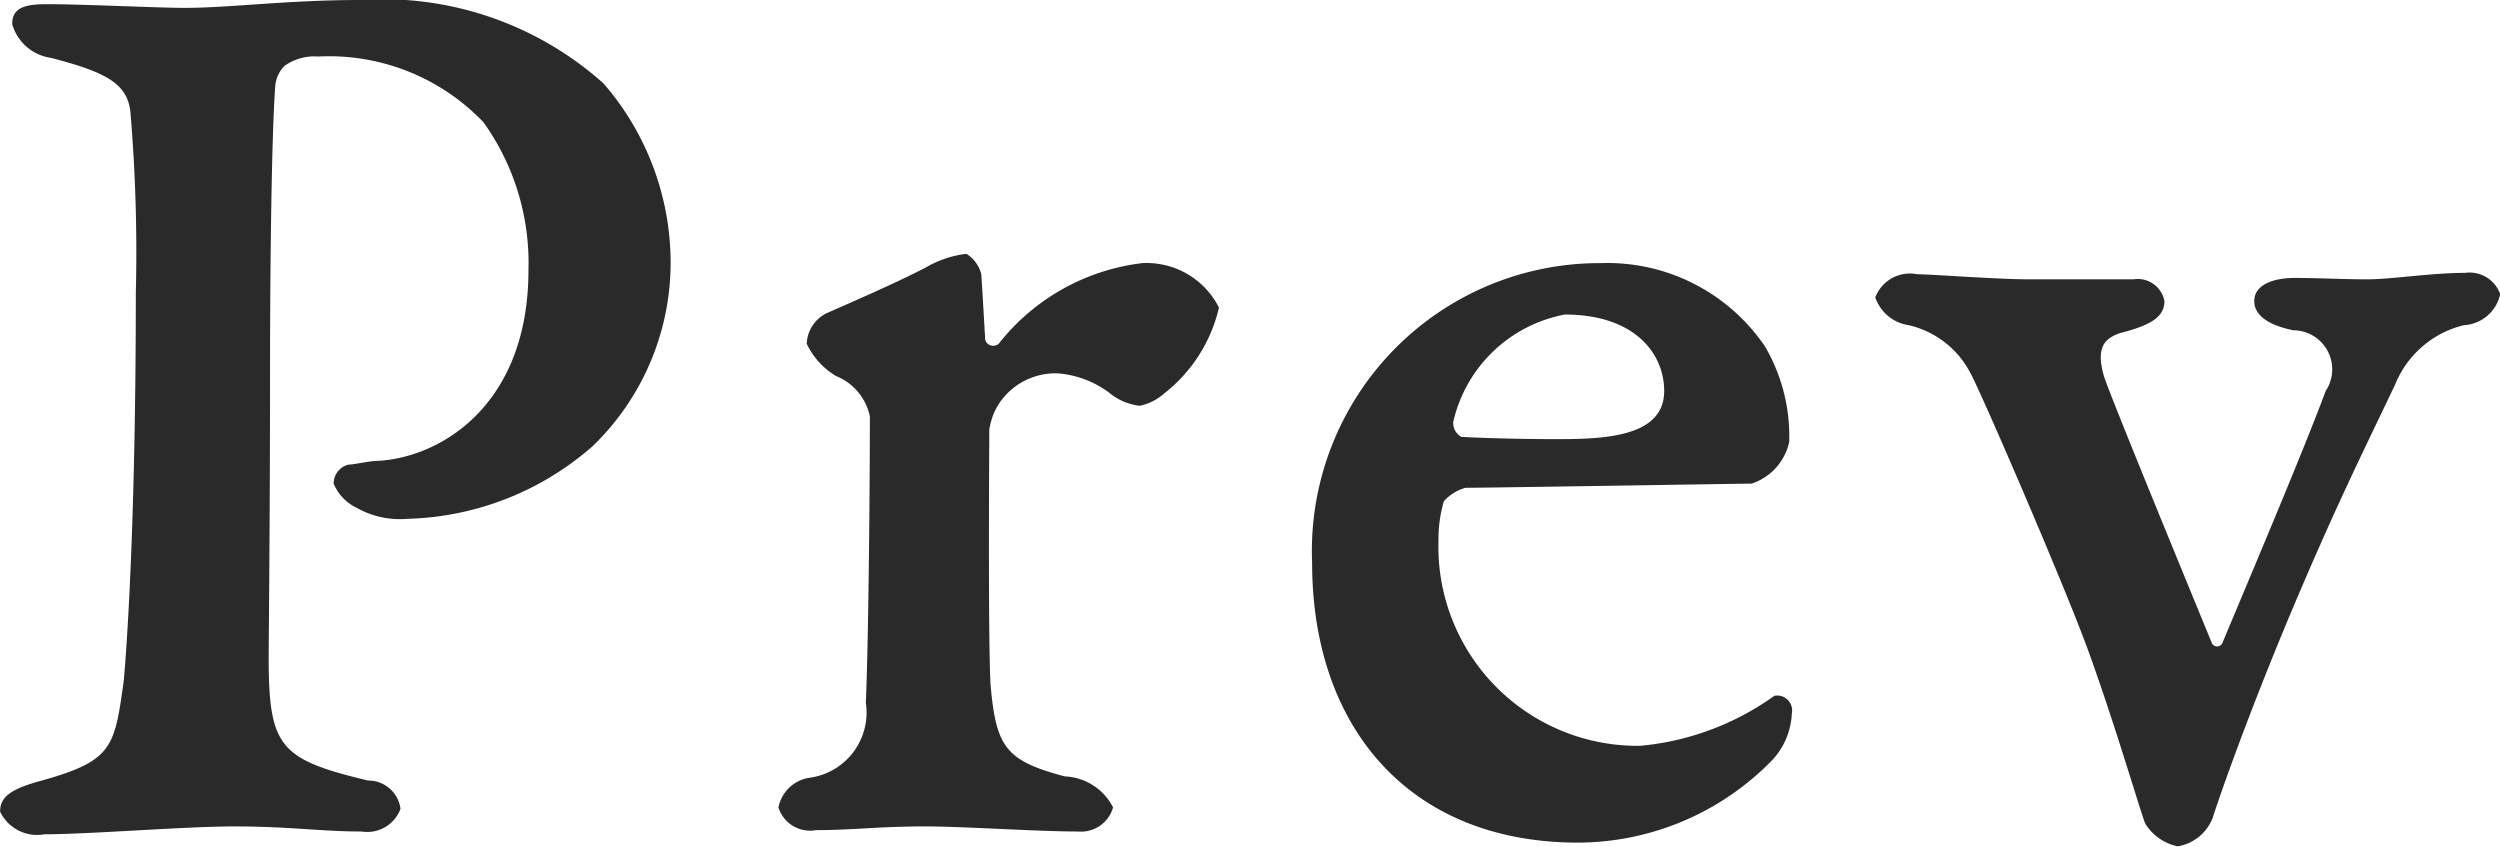
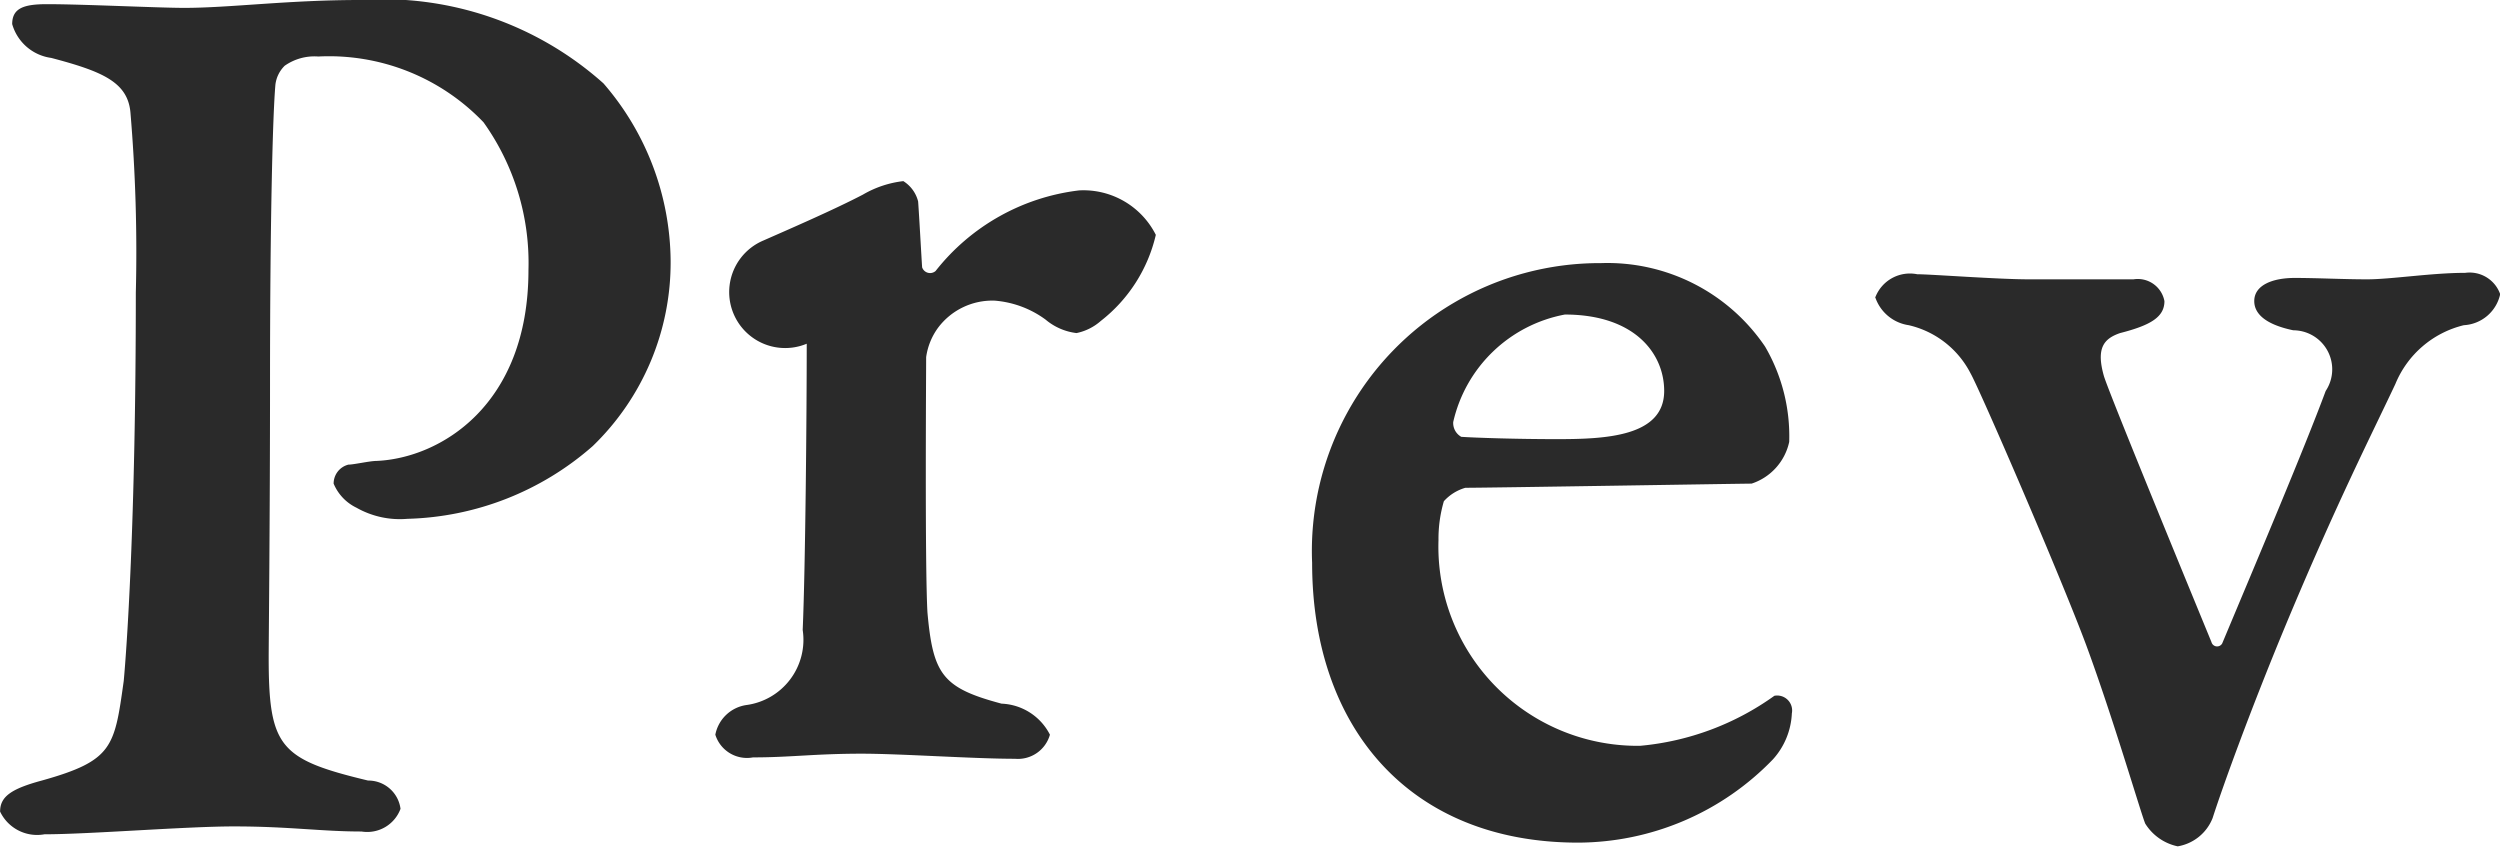
<svg xmlns="http://www.w3.org/2000/svg" width="53.968" height="18.28" viewBox="0 0 53.968 18.28">
  <defs>
    <style>
      .cls-1 {
        fill: #2a2a2a;
        fill-rule: evenodd;
      }
    </style>
  </defs>
-   <path id="modal_prev.svg" class="cls-1" d="M711.846,1621.49c0,2.93-1.914,4.06-3.278,4.12-0.145,0-.493.08-0.609,0.08a0.422,0.422,0,0,0-.319.41,1.009,1.009,0,0,0,.493.52,1.9,1.9,0,0,0,1.1.24,6.305,6.305,0,0,0,4-1.57,5.508,5.508,0,0,0,1.682-4,5.914,5.914,0,0,0-1.45-3.83,7.144,7.144,0,0,0-5.251-1.8c-1.566,0-2.813.17-3.8,0.17-0.551,0-2.2-.08-2.958-0.08-0.493,0-.755.08-0.755,0.43a1.018,1.018,0,0,0,.842.73c1.1,0.29,1.653.52,1.711,1.18a35.794,35.794,0,0,1,.116,3.89c0,4.99-.2,7.72-0.261,8.38-0.2,1.43-.232,1.72-1.769,2.15-0.667.18-.9,0.35-0.9,0.67a0.885,0.885,0,0,0,.958.49c0.957,0,3.046-.17,4.09-0.17,1.189,0,1.885.11,2.755,0.11a0.766,0.766,0,0,0,.841-0.49,0.7,0.7,0,0,0-.7-0.61c-1.914-.46-2.146-0.72-2.146-2.67,0-.29.029-3.01,0.029-5.91,0-3.54.058-5.78,0.116-6.44a0.686,0.686,0,0,1,.2-0.41,1.115,1.115,0,0,1,.725-0.2,4.612,4.612,0,0,1,3.568,1.42A5.221,5.221,0,0,1,711.846,1621.49Zm6.007,1.59a1.6,1.6,0,0,0,.638.7,1.2,1.2,0,0,1,.725.87c0,1.54-.029,4.84-0.087,6.18a1.421,1.421,0,0,1-1.218,1.62,0.8,0.8,0,0,0-.668.64,0.715,0.715,0,0,0,.813.49c0.812,0,1.334-.08,2.349-0.08,0.841,0,2.408.11,3.307,0.11a0.718,0.718,0,0,0,.754-0.52,1.226,1.226,0,0,0-1.044-.67c-1.276-.34-1.48-0.63-1.6-1.97-0.057-1.01-.028-5.22-0.028-5.51a1.4,1.4,0,0,1,.261-0.64,1.464,1.464,0,0,1,1.218-.58,2.138,2.138,0,0,1,1.1.41,1.266,1.266,0,0,0,.667.29,1.135,1.135,0,0,0,.522-0.26,3.3,3.3,0,0,0,1.19-1.86,1.75,1.75,0,0,0-1.654-.96,4.638,4.638,0,0,0-3.1,1.74,0.181,0.181,0,0,1-.291-0.08c-0.028-.44-0.058-1.02-0.086-1.42a0.724,0.724,0,0,0-.32-0.44,2.234,2.234,0,0,0-.87.29c-0.609.32-1.624,0.76-2.146,0.99A0.766,0.766,0,0,0,717.853,1623.08ZM735,1621.34a6.213,6.213,0,0,0-6.237,6.47c0,3.54,2.089,6.04,5.744,6.04a5.869,5.869,0,0,0,4.206-1.8,1.581,1.581,0,0,0,.406-0.99,0.323,0.323,0,0,0-.377-0.38,5.875,5.875,0,0,1-2.9,1.08,4.3,4.3,0,0,1-4.351-4.44,2.886,2.886,0,0,1,.116-0.84,0.993,0.993,0,0,1,.464-0.29c0.522,0,5.976-.09,6.179-0.09a1.22,1.22,0,0,0,.812-0.9,3.839,3.839,0,0,0-.522-2.06A4.11,4.11,0,0,0,735,1621.34Zm-0.783,1.11c1.508,0,2.146.84,2.146,1.65,0,0.99-1.276,1.04-2.32,1.04-0.87,0-1.77-.03-2.06-0.05a0.342,0.342,0,0,1-.174-0.32A3.048,3.048,0,0,1,734.219,1622.45Zm6.7-.38a0.9,0.9,0,0,0,.725.61,2.008,2.008,0,0,1,1.335,1.04c0.2,0.35,1.943,4.38,2.494,5.86,0.581,1.57,1.19,3.66,1.277,3.86a1.091,1.091,0,0,0,.7.49,0.983,0.983,0,0,0,.754-0.61c0.232-.72.812-2.32,1.567-4.14,1.1-2.64,1.856-4.12,2.378-5.23a2.143,2.143,0,0,1,1.479-1.27,0.85,0.85,0,0,0,.784-0.67,0.7,0.7,0,0,0-.755-0.46c-0.725,0-1.6.14-2.117,0.14s-1.073-.03-1.566-0.03c-0.465,0-.871.15-0.871,0.5,0,0.23.174,0.49,0.842,0.63a0.843,0.843,0,0,1,.7,1.31c-0.464,1.25-1.48,3.65-2.234,5.45a0.126,0.126,0,0,1-.232-0.03c-1.218-2.96-2.233-5.45-2.321-5.74-0.174-.61,0-0.81.349-0.93,0.667-.17.957-0.35,0.957-0.69a0.585,0.585,0,0,0-.667-0.47h-2.263c-0.667,0-2.117-.11-2.407-0.11A0.8,0.8,0,0,0,740.924,1622.07Z" transform="translate(-700.438 -1615.66)" />
+   <path id="modal_prev.svg" class="cls-1" d="M711.846,1621.49c0,2.93-1.914,4.06-3.278,4.12-0.145,0-.493.08-0.609,0.08a0.422,0.422,0,0,0-.319.41,1.009,1.009,0,0,0,.493.52,1.9,1.9,0,0,0,1.1.24,6.305,6.305,0,0,0,4-1.57,5.508,5.508,0,0,0,1.682-4,5.914,5.914,0,0,0-1.45-3.83,7.144,7.144,0,0,0-5.251-1.8c-1.566,0-2.813.17-3.8,0.17-0.551,0-2.2-.08-2.958-0.08-0.493,0-.755.08-0.755,0.43a1.018,1.018,0,0,0,.842.73c1.1,0.29,1.653.52,1.711,1.18a35.794,35.794,0,0,1,.116,3.89c0,4.99-.2,7.72-0.261,8.38-0.2,1.43-.232,1.72-1.769,2.15-0.667.18-.9,0.35-0.9,0.67a0.885,0.885,0,0,0,.958.49c0.957,0,3.046-.17,4.09-0.17,1.189,0,1.885.11,2.755,0.11a0.766,0.766,0,0,0,.841-0.49,0.7,0.7,0,0,0-.7-0.61c-1.914-.46-2.146-0.72-2.146-2.67,0-.29.029-3.01,0.029-5.91,0-3.54.058-5.78,0.116-6.44a0.686,0.686,0,0,1,.2-0.41,1.115,1.115,0,0,1,.725-0.2,4.612,4.612,0,0,1,3.568,1.42A5.221,5.221,0,0,1,711.846,1621.49Zm6.007,1.59c0,1.54-.029,4.84-0.087,6.18a1.421,1.421,0,0,1-1.218,1.62,0.8,0.8,0,0,0-.668.64,0.715,0.715,0,0,0,.813.49c0.812,0,1.334-.08,2.349-0.08,0.841,0,2.408.11,3.307,0.11a0.718,0.718,0,0,0,.754-0.52,1.226,1.226,0,0,0-1.044-.67c-1.276-.34-1.48-0.63-1.6-1.97-0.057-1.01-.028-5.22-0.028-5.51a1.4,1.4,0,0,1,.261-0.64,1.464,1.464,0,0,1,1.218-.58,2.138,2.138,0,0,1,1.1.41,1.266,1.266,0,0,0,.667.29,1.135,1.135,0,0,0,.522-0.26,3.3,3.3,0,0,0,1.19-1.86,1.75,1.75,0,0,0-1.654-.96,4.638,4.638,0,0,0-3.1,1.74,0.181,0.181,0,0,1-.291-0.08c-0.028-.44-0.058-1.02-0.086-1.42a0.724,0.724,0,0,0-.32-0.44,2.234,2.234,0,0,0-.87.29c-0.609.32-1.624,0.76-2.146,0.99A0.766,0.766,0,0,0,717.853,1623.08ZM735,1621.34a6.213,6.213,0,0,0-6.237,6.47c0,3.54,2.089,6.04,5.744,6.04a5.869,5.869,0,0,0,4.206-1.8,1.581,1.581,0,0,0,.406-0.99,0.323,0.323,0,0,0-.377-0.38,5.875,5.875,0,0,1-2.9,1.08,4.3,4.3,0,0,1-4.351-4.44,2.886,2.886,0,0,1,.116-0.84,0.993,0.993,0,0,1,.464-0.29c0.522,0,5.976-.09,6.179-0.09a1.22,1.22,0,0,0,.812-0.9,3.839,3.839,0,0,0-.522-2.06A4.11,4.11,0,0,0,735,1621.34Zm-0.783,1.11c1.508,0,2.146.84,2.146,1.65,0,0.99-1.276,1.04-2.32,1.04-0.87,0-1.77-.03-2.06-0.05a0.342,0.342,0,0,1-.174-0.32A3.048,3.048,0,0,1,734.219,1622.45Zm6.7-.38a0.9,0.9,0,0,0,.725.61,2.008,2.008,0,0,1,1.335,1.04c0.2,0.35,1.943,4.38,2.494,5.86,0.581,1.57,1.19,3.66,1.277,3.86a1.091,1.091,0,0,0,.7.49,0.983,0.983,0,0,0,.754-0.61c0.232-.72.812-2.32,1.567-4.14,1.1-2.64,1.856-4.12,2.378-5.23a2.143,2.143,0,0,1,1.479-1.27,0.85,0.85,0,0,0,.784-0.67,0.7,0.7,0,0,0-.755-0.46c-0.725,0-1.6.14-2.117,0.14s-1.073-.03-1.566-0.03c-0.465,0-.871.15-0.871,0.5,0,0.23.174,0.49,0.842,0.63a0.843,0.843,0,0,1,.7,1.31c-0.464,1.25-1.48,3.65-2.234,5.45a0.126,0.126,0,0,1-.232-0.03c-1.218-2.96-2.233-5.45-2.321-5.74-0.174-.61,0-0.81.349-0.93,0.667-.17.957-0.35,0.957-0.69a0.585,0.585,0,0,0-.667-0.47h-2.263c-0.667,0-2.117-.11-2.407-0.11A0.8,0.8,0,0,0,740.924,1622.07Z" transform="translate(-700.438 -1615.66)" />
</svg>